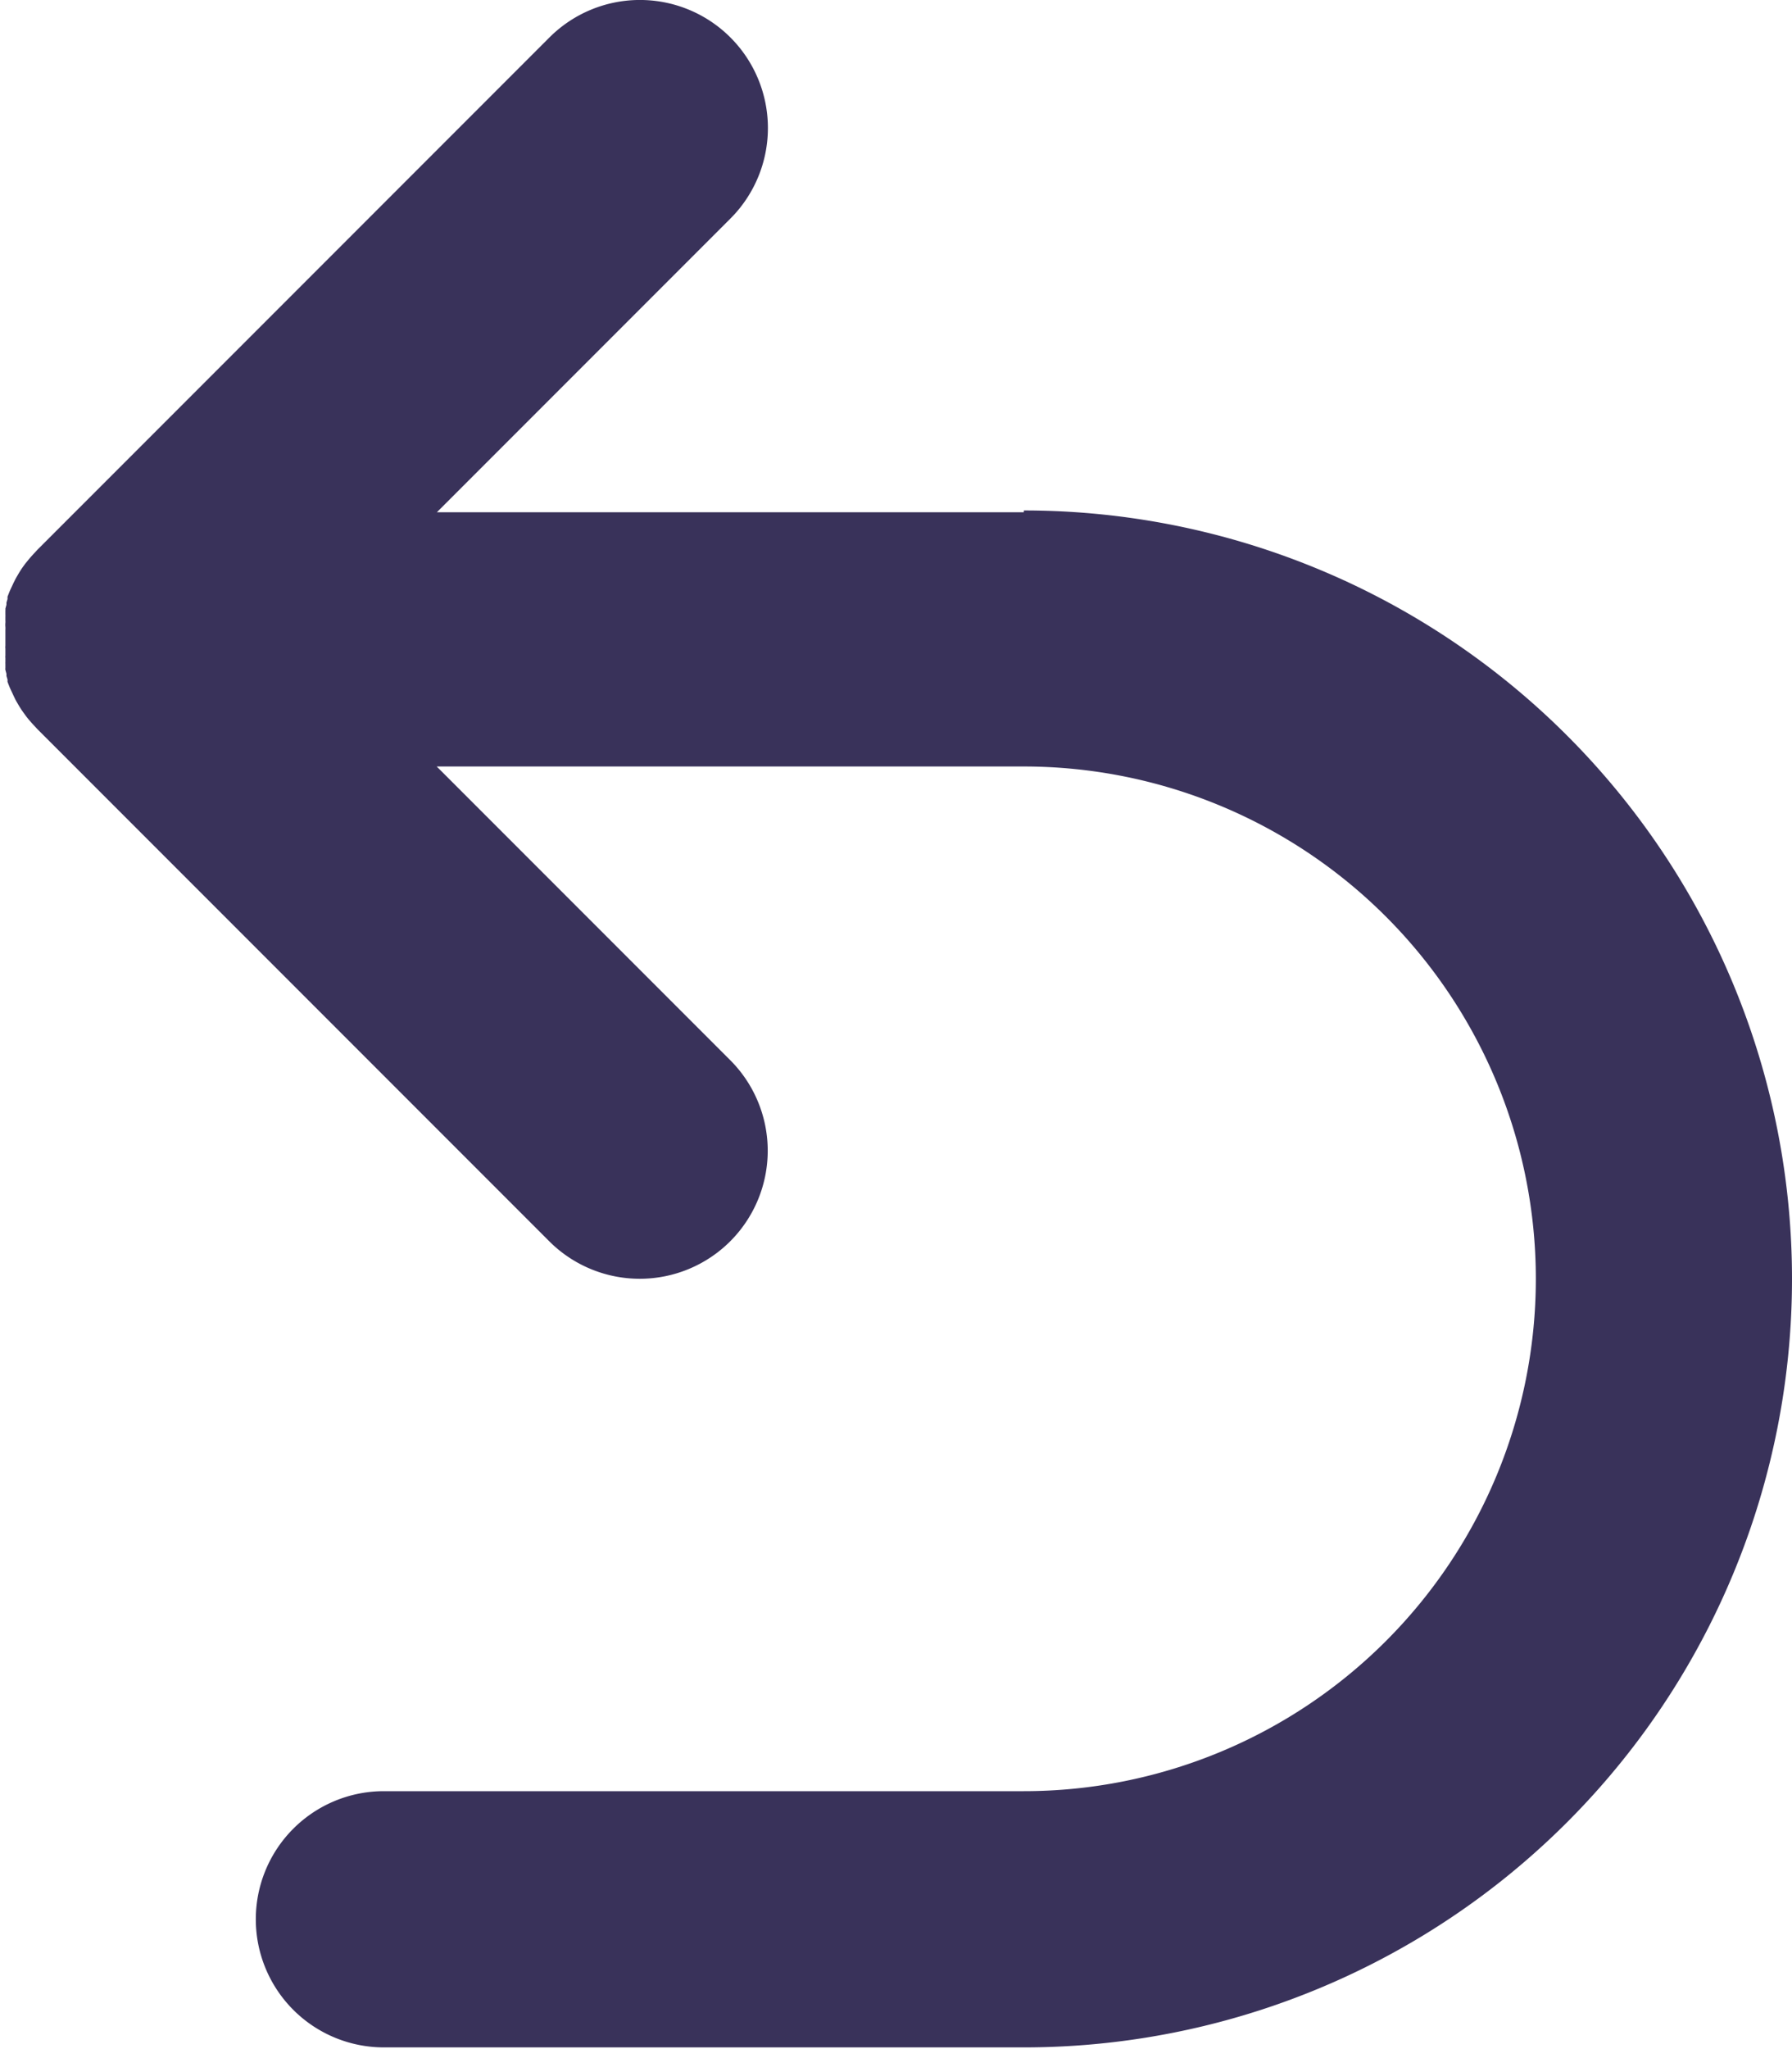
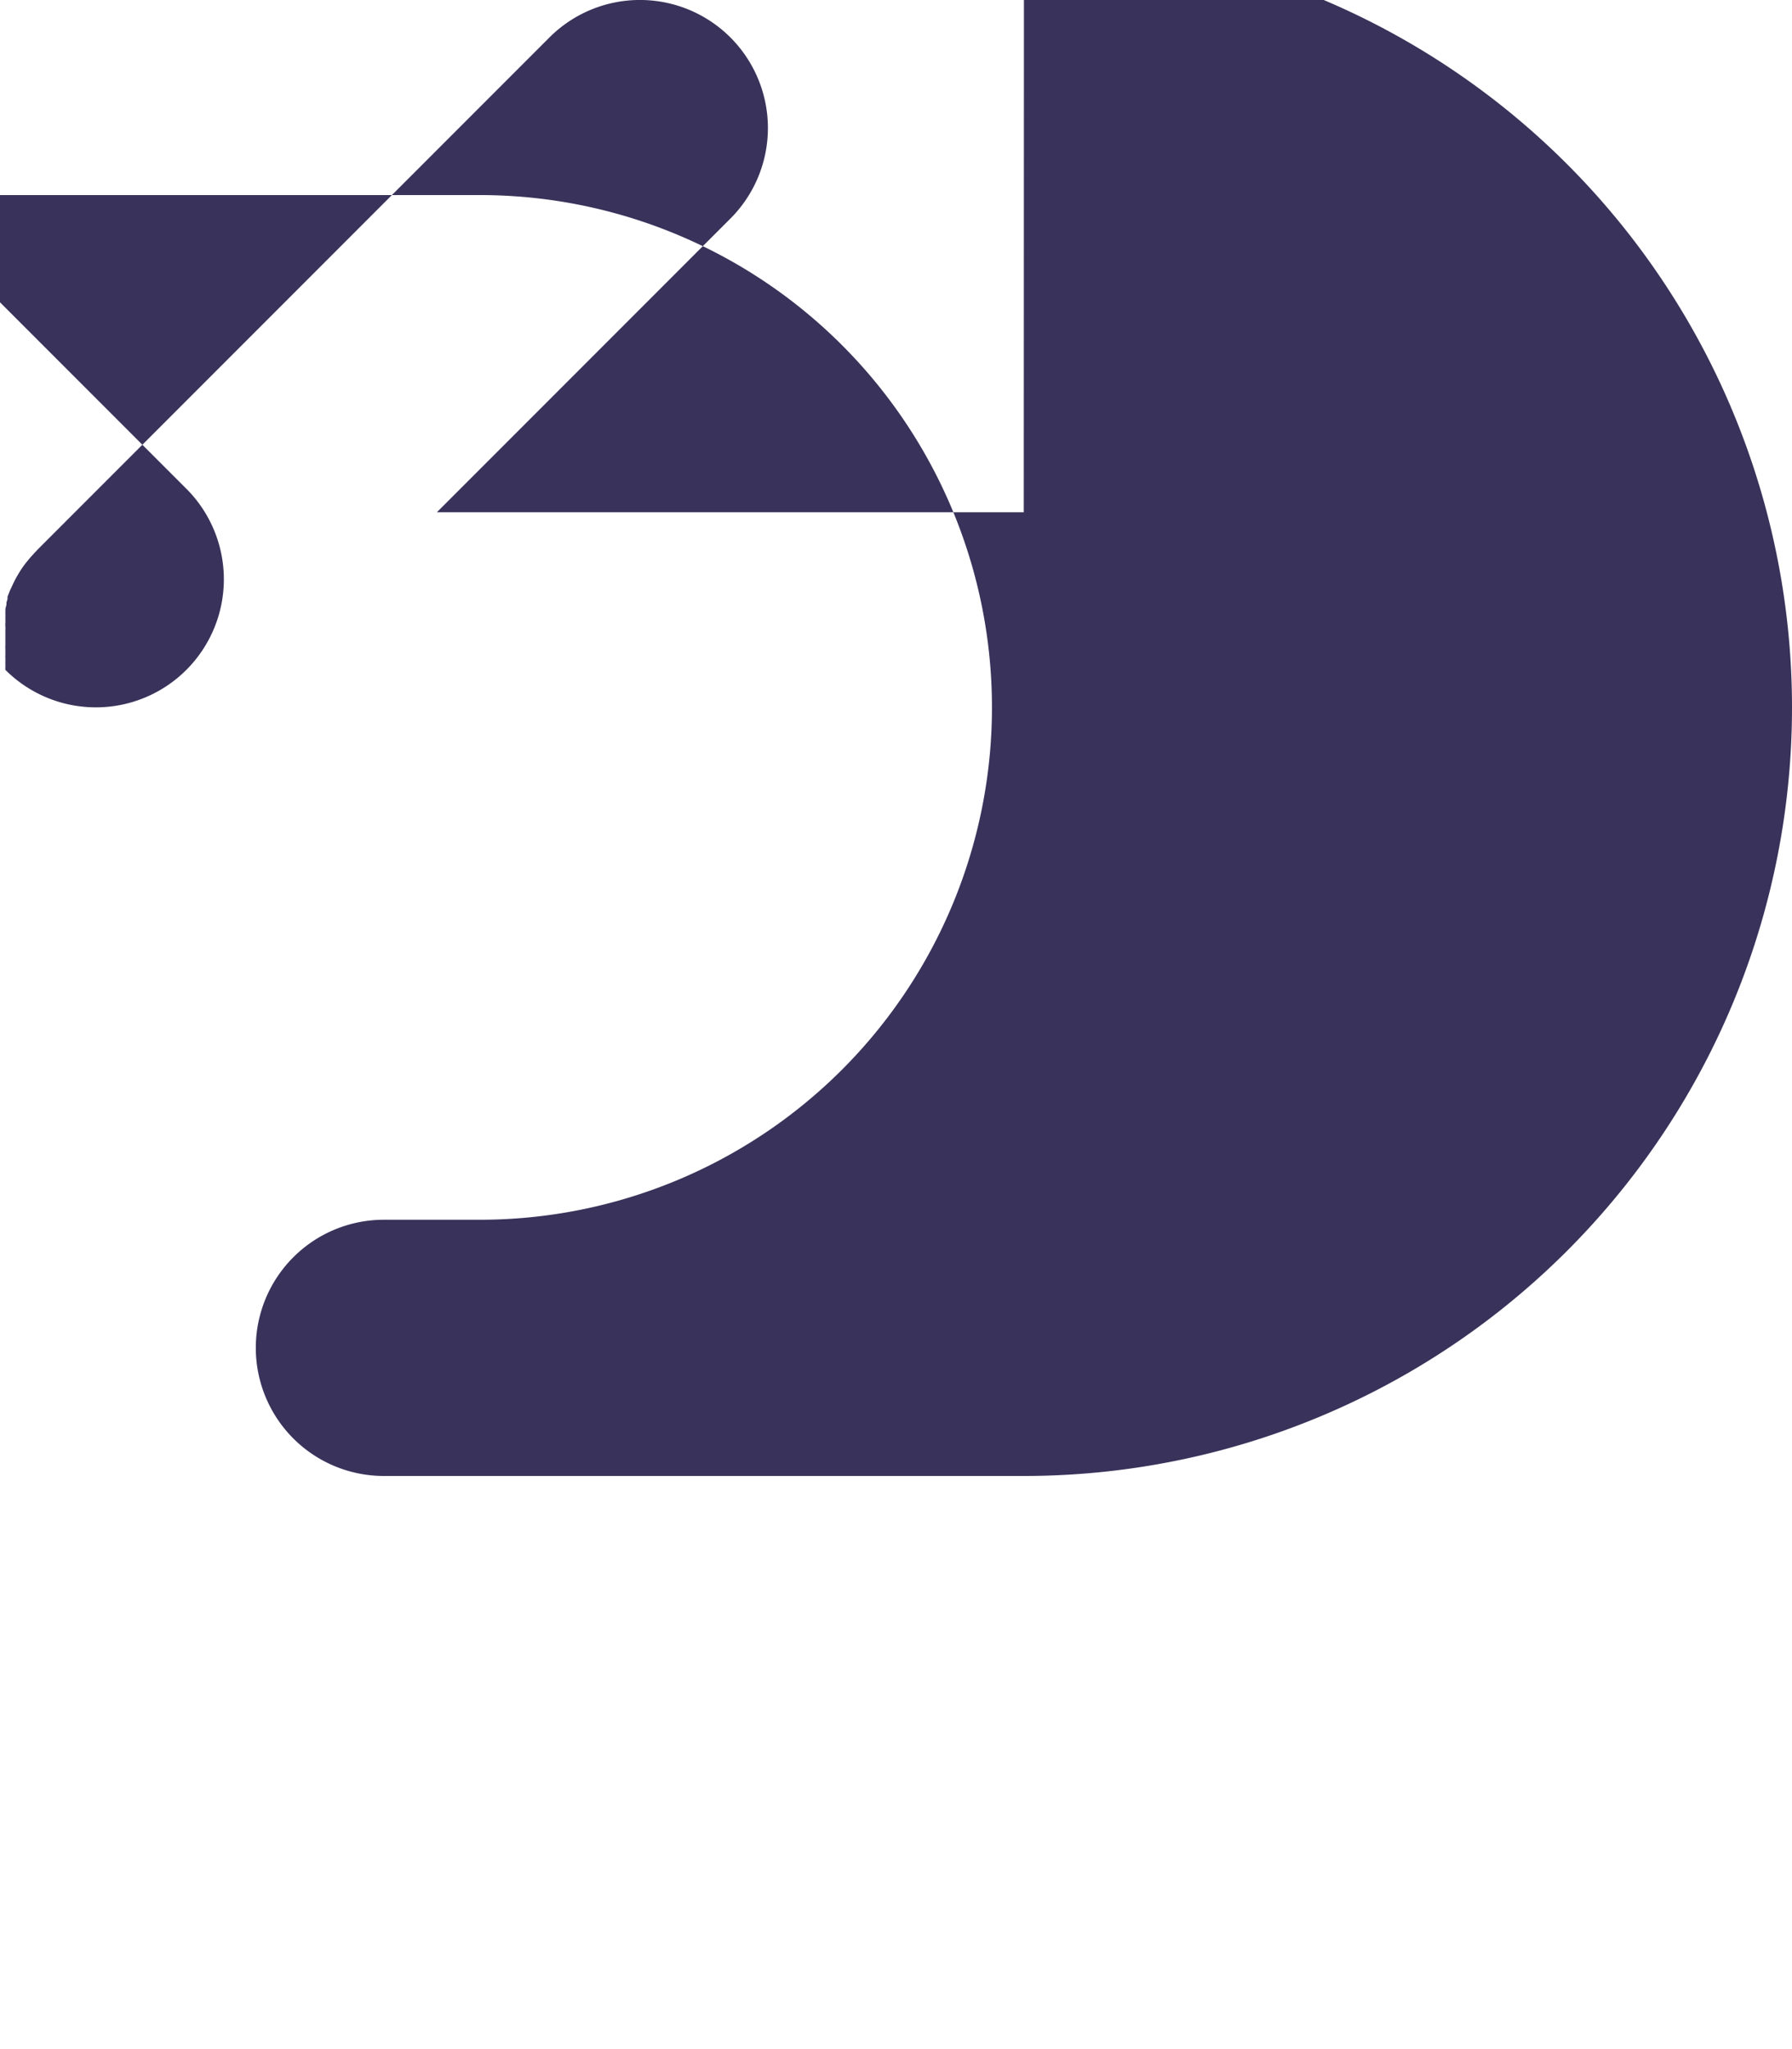
<svg xmlns="http://www.w3.org/2000/svg" width="10" height="11.429" viewBox="0 0 10 11.429">
-   <path id="路径_16353" data-name="路径 16353" d="M37.194,27.945H33.919l1.638-1.638a.714.714,0,1,0-1.01-1.01l-2.857,2.857-.024.026-.011.012-.012.014-.013.016-.009.011-.013.018-.007.01-.012.019-.006.01-.011.019-.006.011-.009.018-.006.013-.008.017-.007.015-.006.015-.007.018,0,.013-.006.02,0,.012-.006.022a.051.051,0,0,1,0,.011c0,.008,0,.015,0,.022a.068.068,0,0,1,0,.011l0,.022a.075.075,0,0,1,0,.013.131.131,0,0,0,0,.022.12.12,0,0,1,0,.017c0,.006,0,.012,0,.017v.071a.076.076,0,0,0,0,.017c0,.006,0,.012,0,.017s0,.014,0,.022a.048.048,0,0,0,0,.013s0,.015,0,.022a.068.068,0,0,0,0,.011l0,.022a.041.041,0,0,0,0,.011l.006.022,0,.012.006.02,0,.013.007.018.006.015.007.015.008.017.006.013.009.019.006.011.011.019.006.01.012.019.007.01.013.018.008.011.013.016.012.014.011.012.024.026,2.857,2.857a.714.714,0,1,0,1.01-1.01l-1.638-1.638h3.276a2.857,2.857,0,1,1,0,5.715H33.623a.714.714,0,1,0,0,1.429h3.572a4.286,4.286,0,0,0,0-8.572Z" transform="translate(-31.481 -25.088)" fill="#39325a" />
+   <path id="路径_16353" data-name="路径 16353" d="M37.194,27.945H33.919l1.638-1.638a.714.714,0,1,0-1.01-1.01l-2.857,2.857-.024.026-.011.012-.012.014-.013.016-.009.011-.013.018-.007.01-.012.019-.006.01-.011.019-.006.011-.009.018-.006.013-.008.017-.007.015-.006.015-.007.018,0,.013-.006.02,0,.012-.006.022a.051.051,0,0,1,0,.011c0,.008,0,.015,0,.022a.068.068,0,0,1,0,.011l0,.022a.075.075,0,0,1,0,.013.131.131,0,0,0,0,.022.12.12,0,0,1,0,.017c0,.006,0,.012,0,.017v.071a.076.076,0,0,0,0,.017c0,.006,0,.012,0,.017s0,.014,0,.022a.048.048,0,0,0,0,.013s0,.015,0,.022a.068.068,0,0,0,0,.011l0,.022a.041.041,0,0,0,0,.011a.714.714,0,1,0,1.01-1.01l-1.638-1.638h3.276a2.857,2.857,0,1,1,0,5.715H33.623a.714.714,0,1,0,0,1.429h3.572a4.286,4.286,0,0,0,0-8.572Z" transform="translate(-31.481 -25.088)" fill="#39325a" />
</svg>